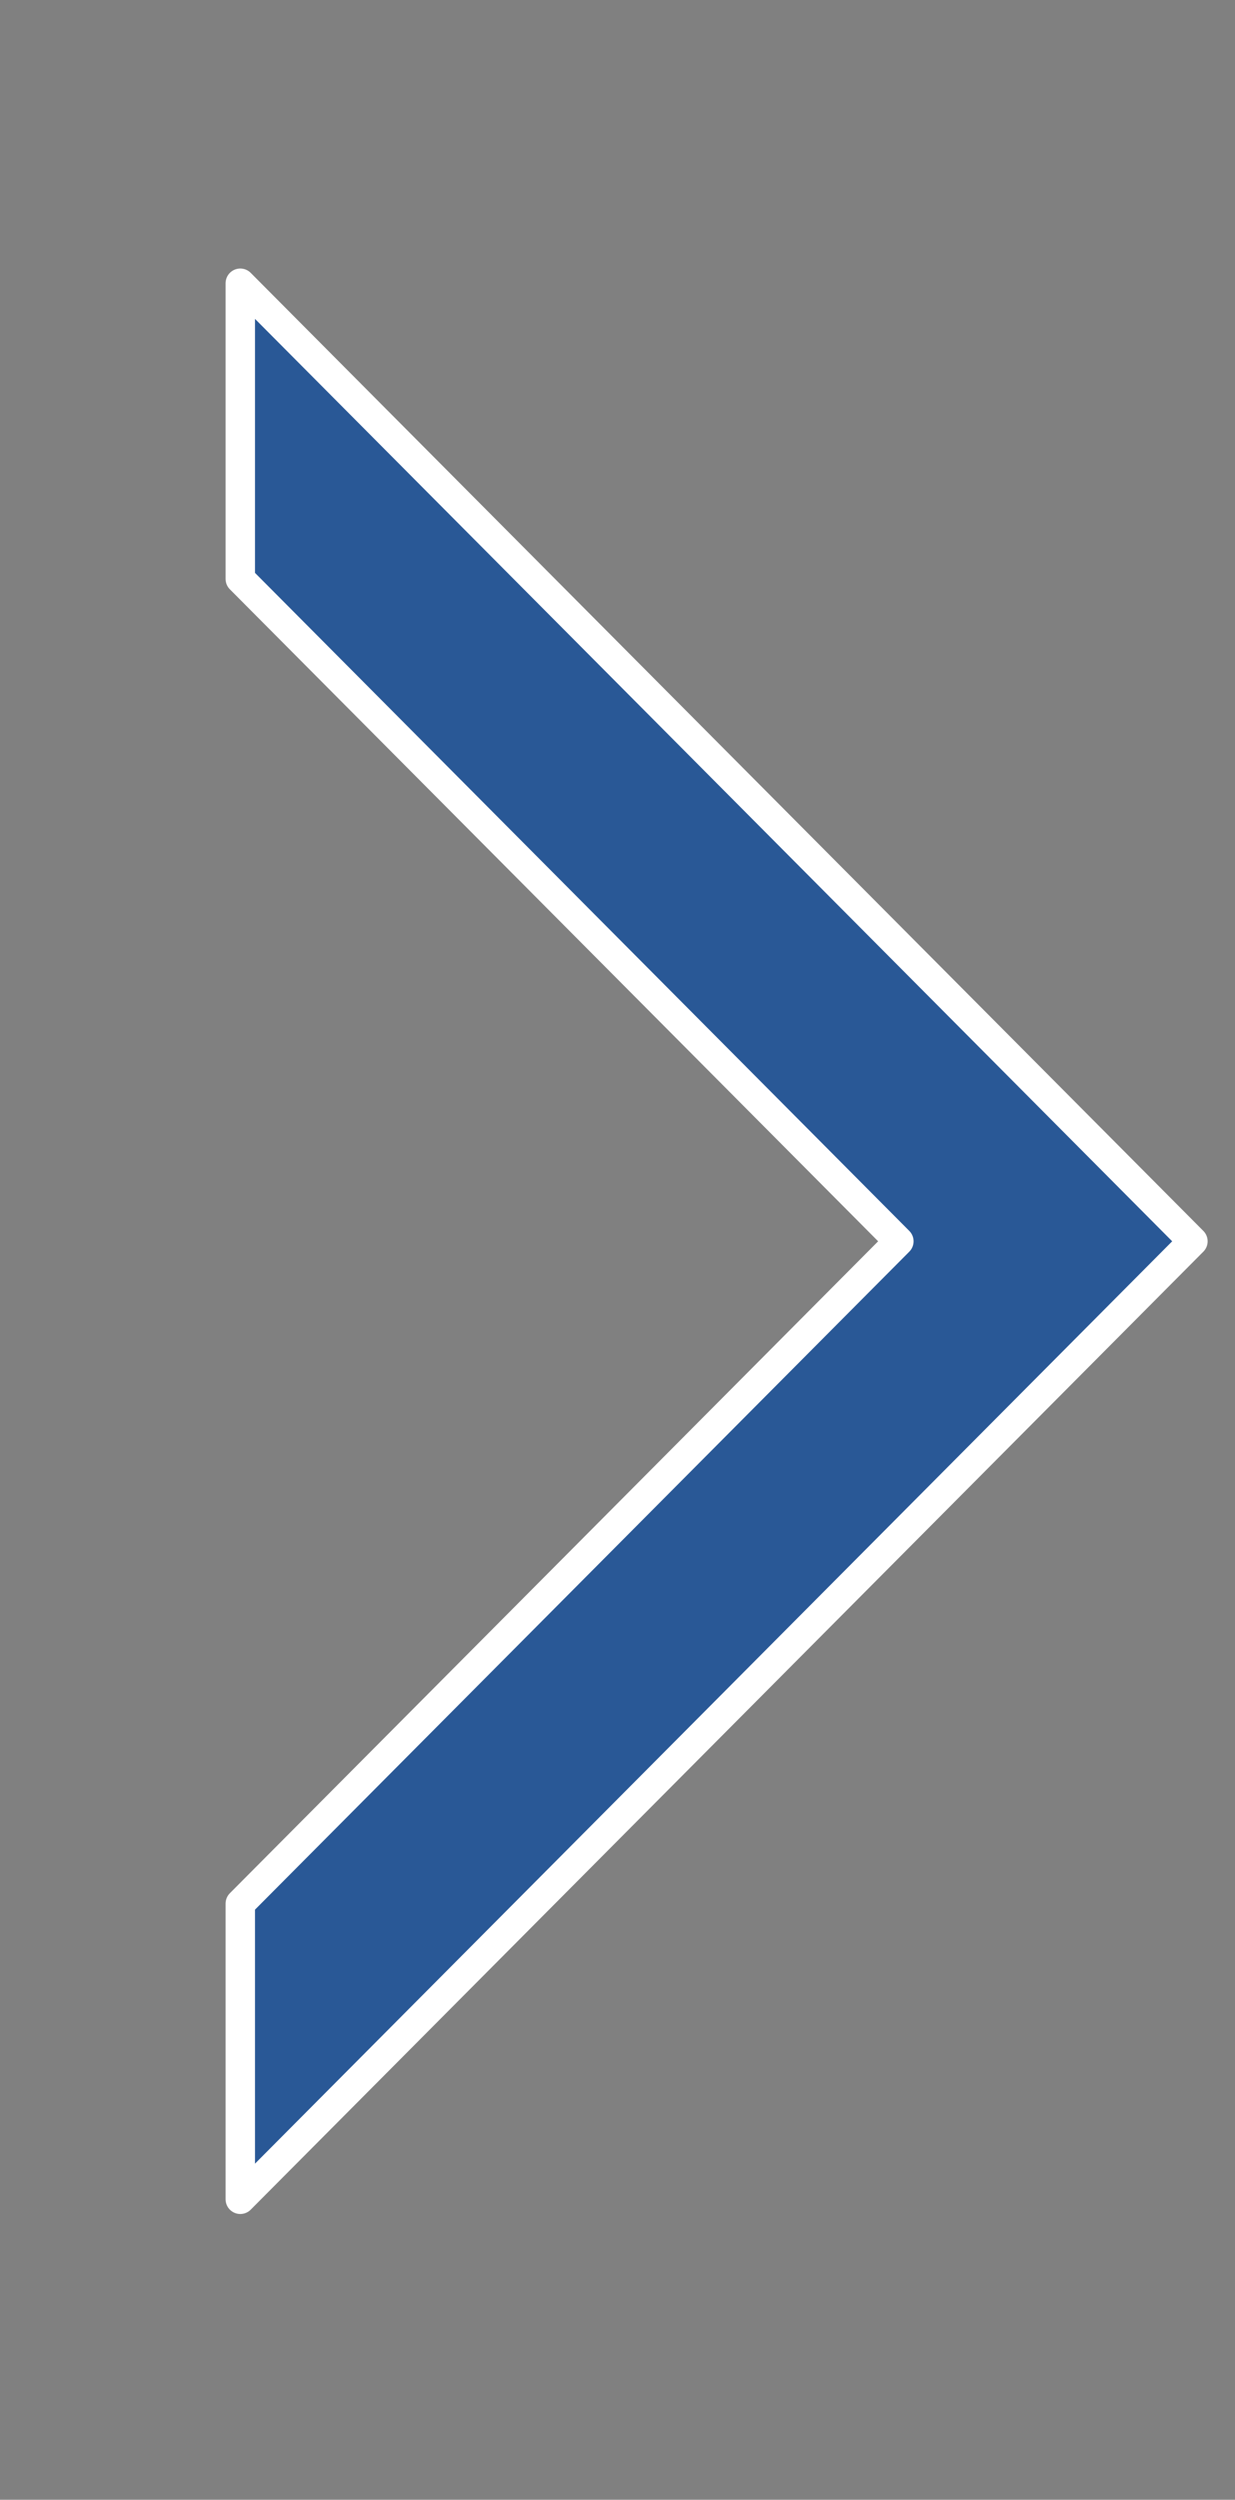
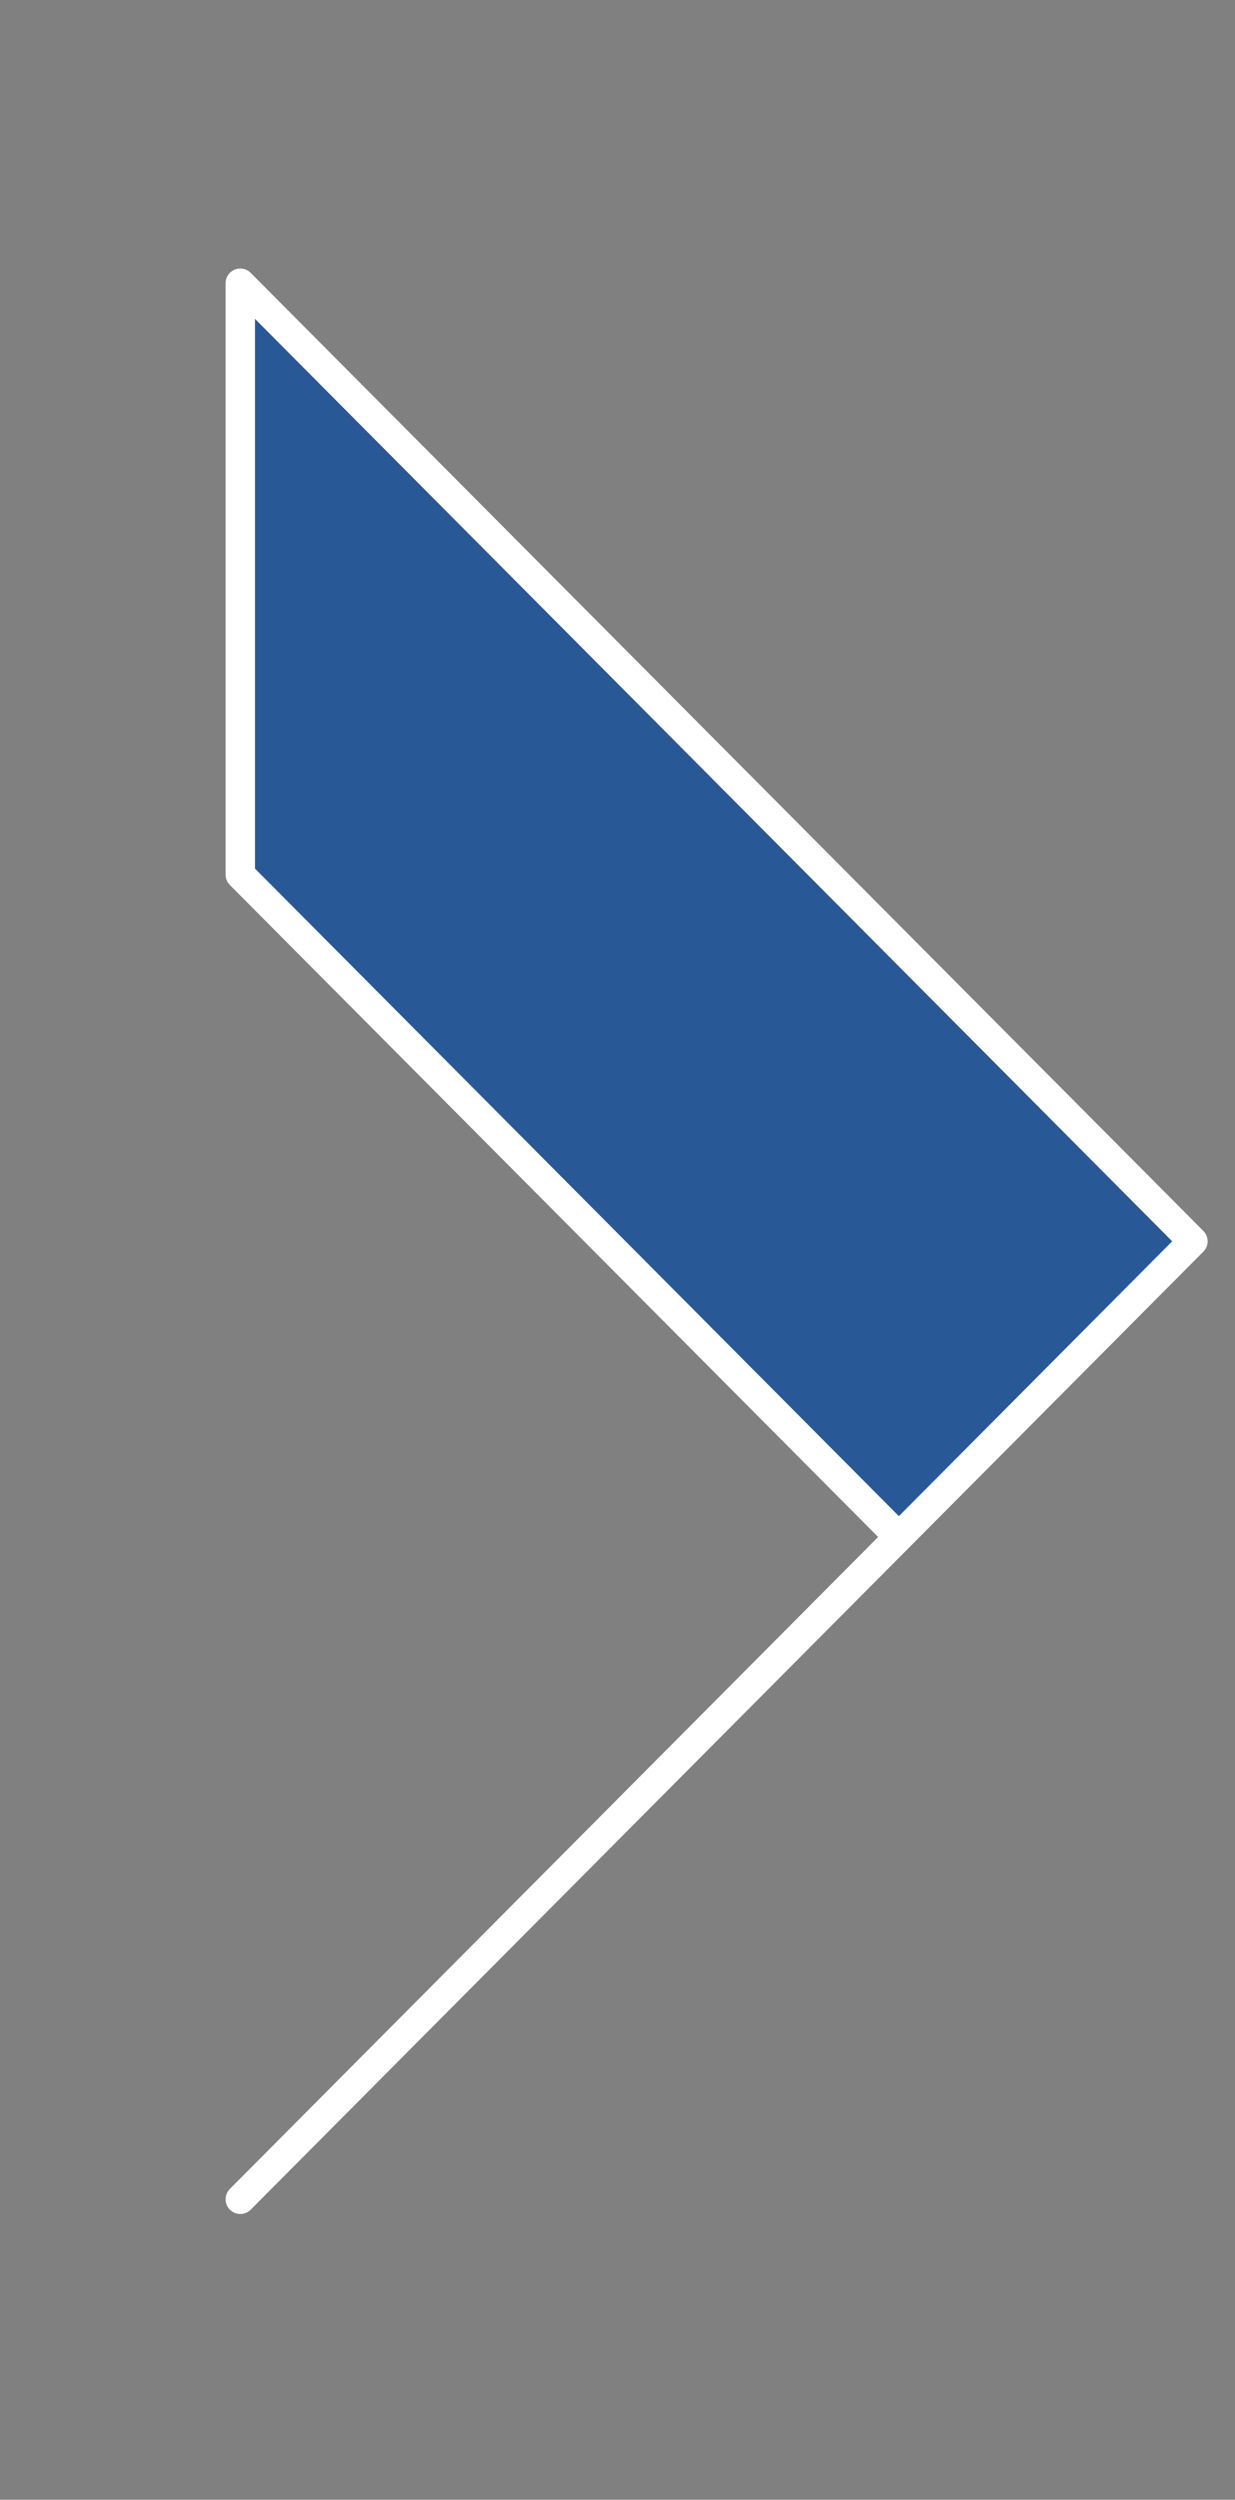
<svg xmlns="http://www.w3.org/2000/svg" width="100%" height="100%" viewBox="0 0 42 85" version="1.1" xml:space="preserve" style="fill-rule:evenodd;clip-rule:evenodd;stroke-linejoin:round;stroke-miterlimit:2;">
  <rect x="0" y="0" width="42" height="85" fill="#808080" stroke="none" />
  <g>
-     <path d="M8.172,19.686l-0,-10.055l32.397,32.577l-32.397,32.575l-0,-10.055l22.397,-22.52l-22.397,-22.522Z" style="fill:#295896;stroke:#fff;stroke-width:1px;" />
+     <path d="M8.172,19.686l-0,-10.055l32.397,32.577l-32.397,32.575l22.397,-22.52l-22.397,-22.522Z" style="fill:#295896;stroke:#fff;stroke-width:1px;" />
  </g>
</svg>